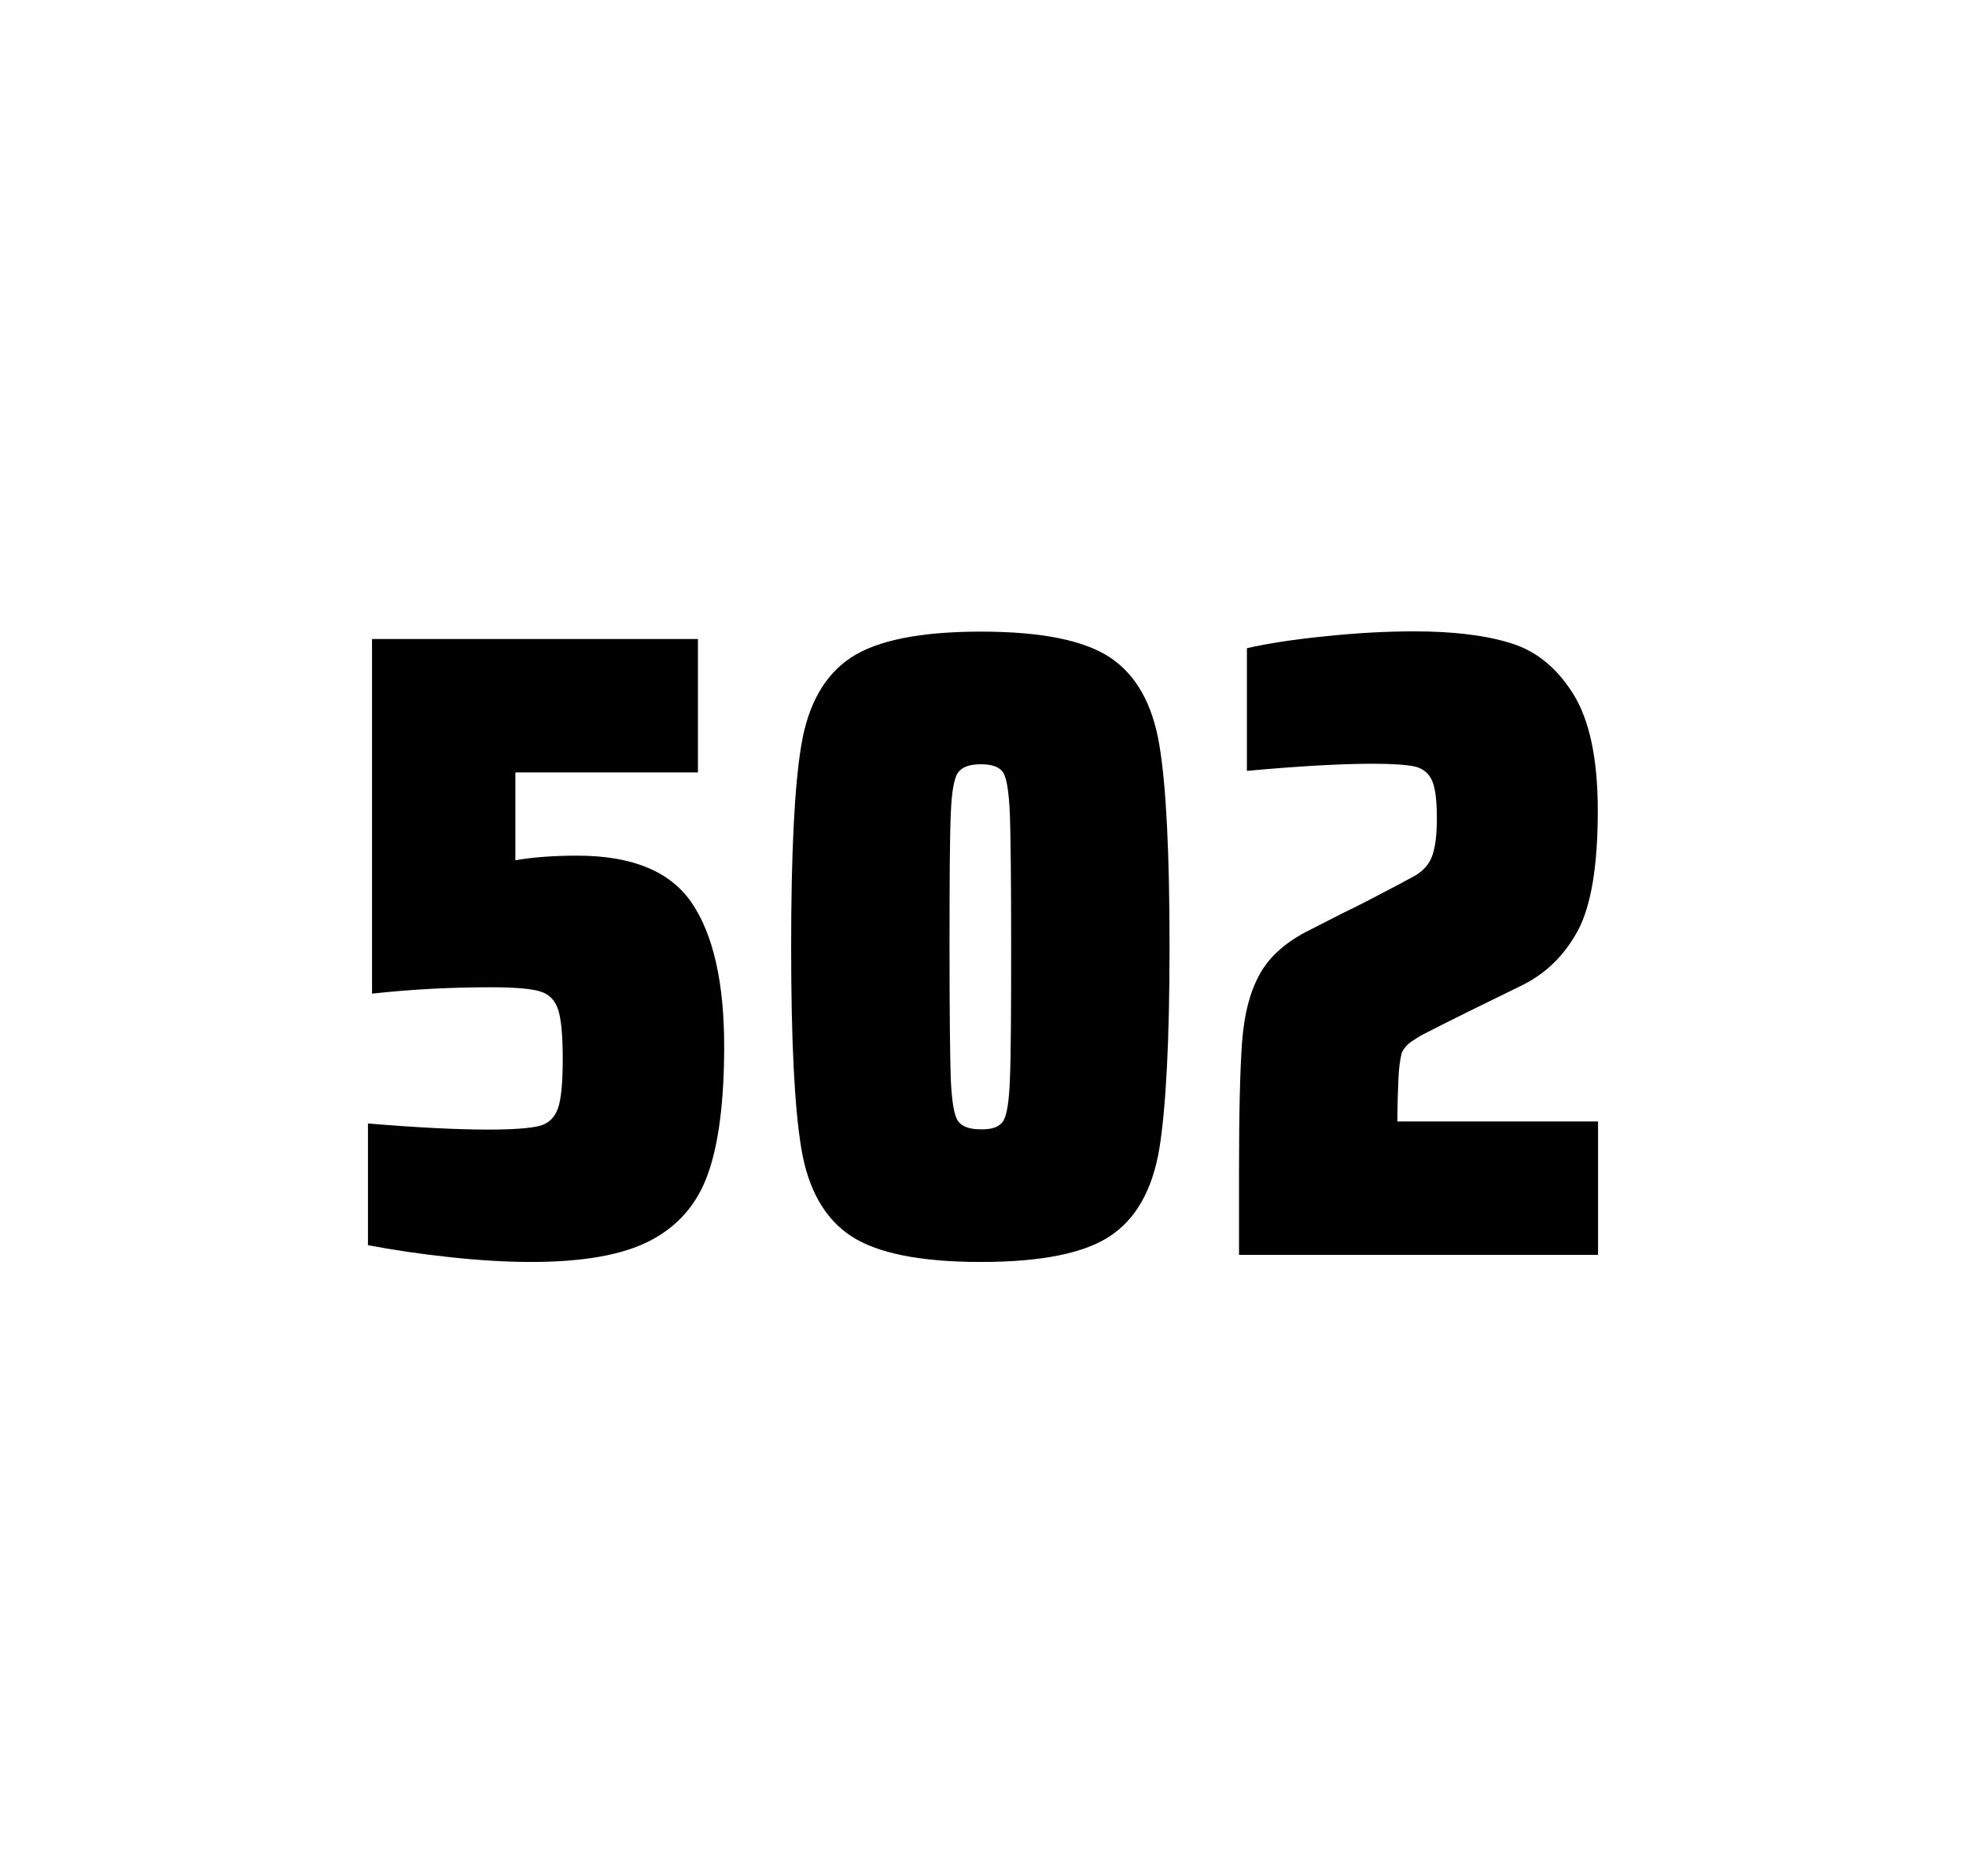
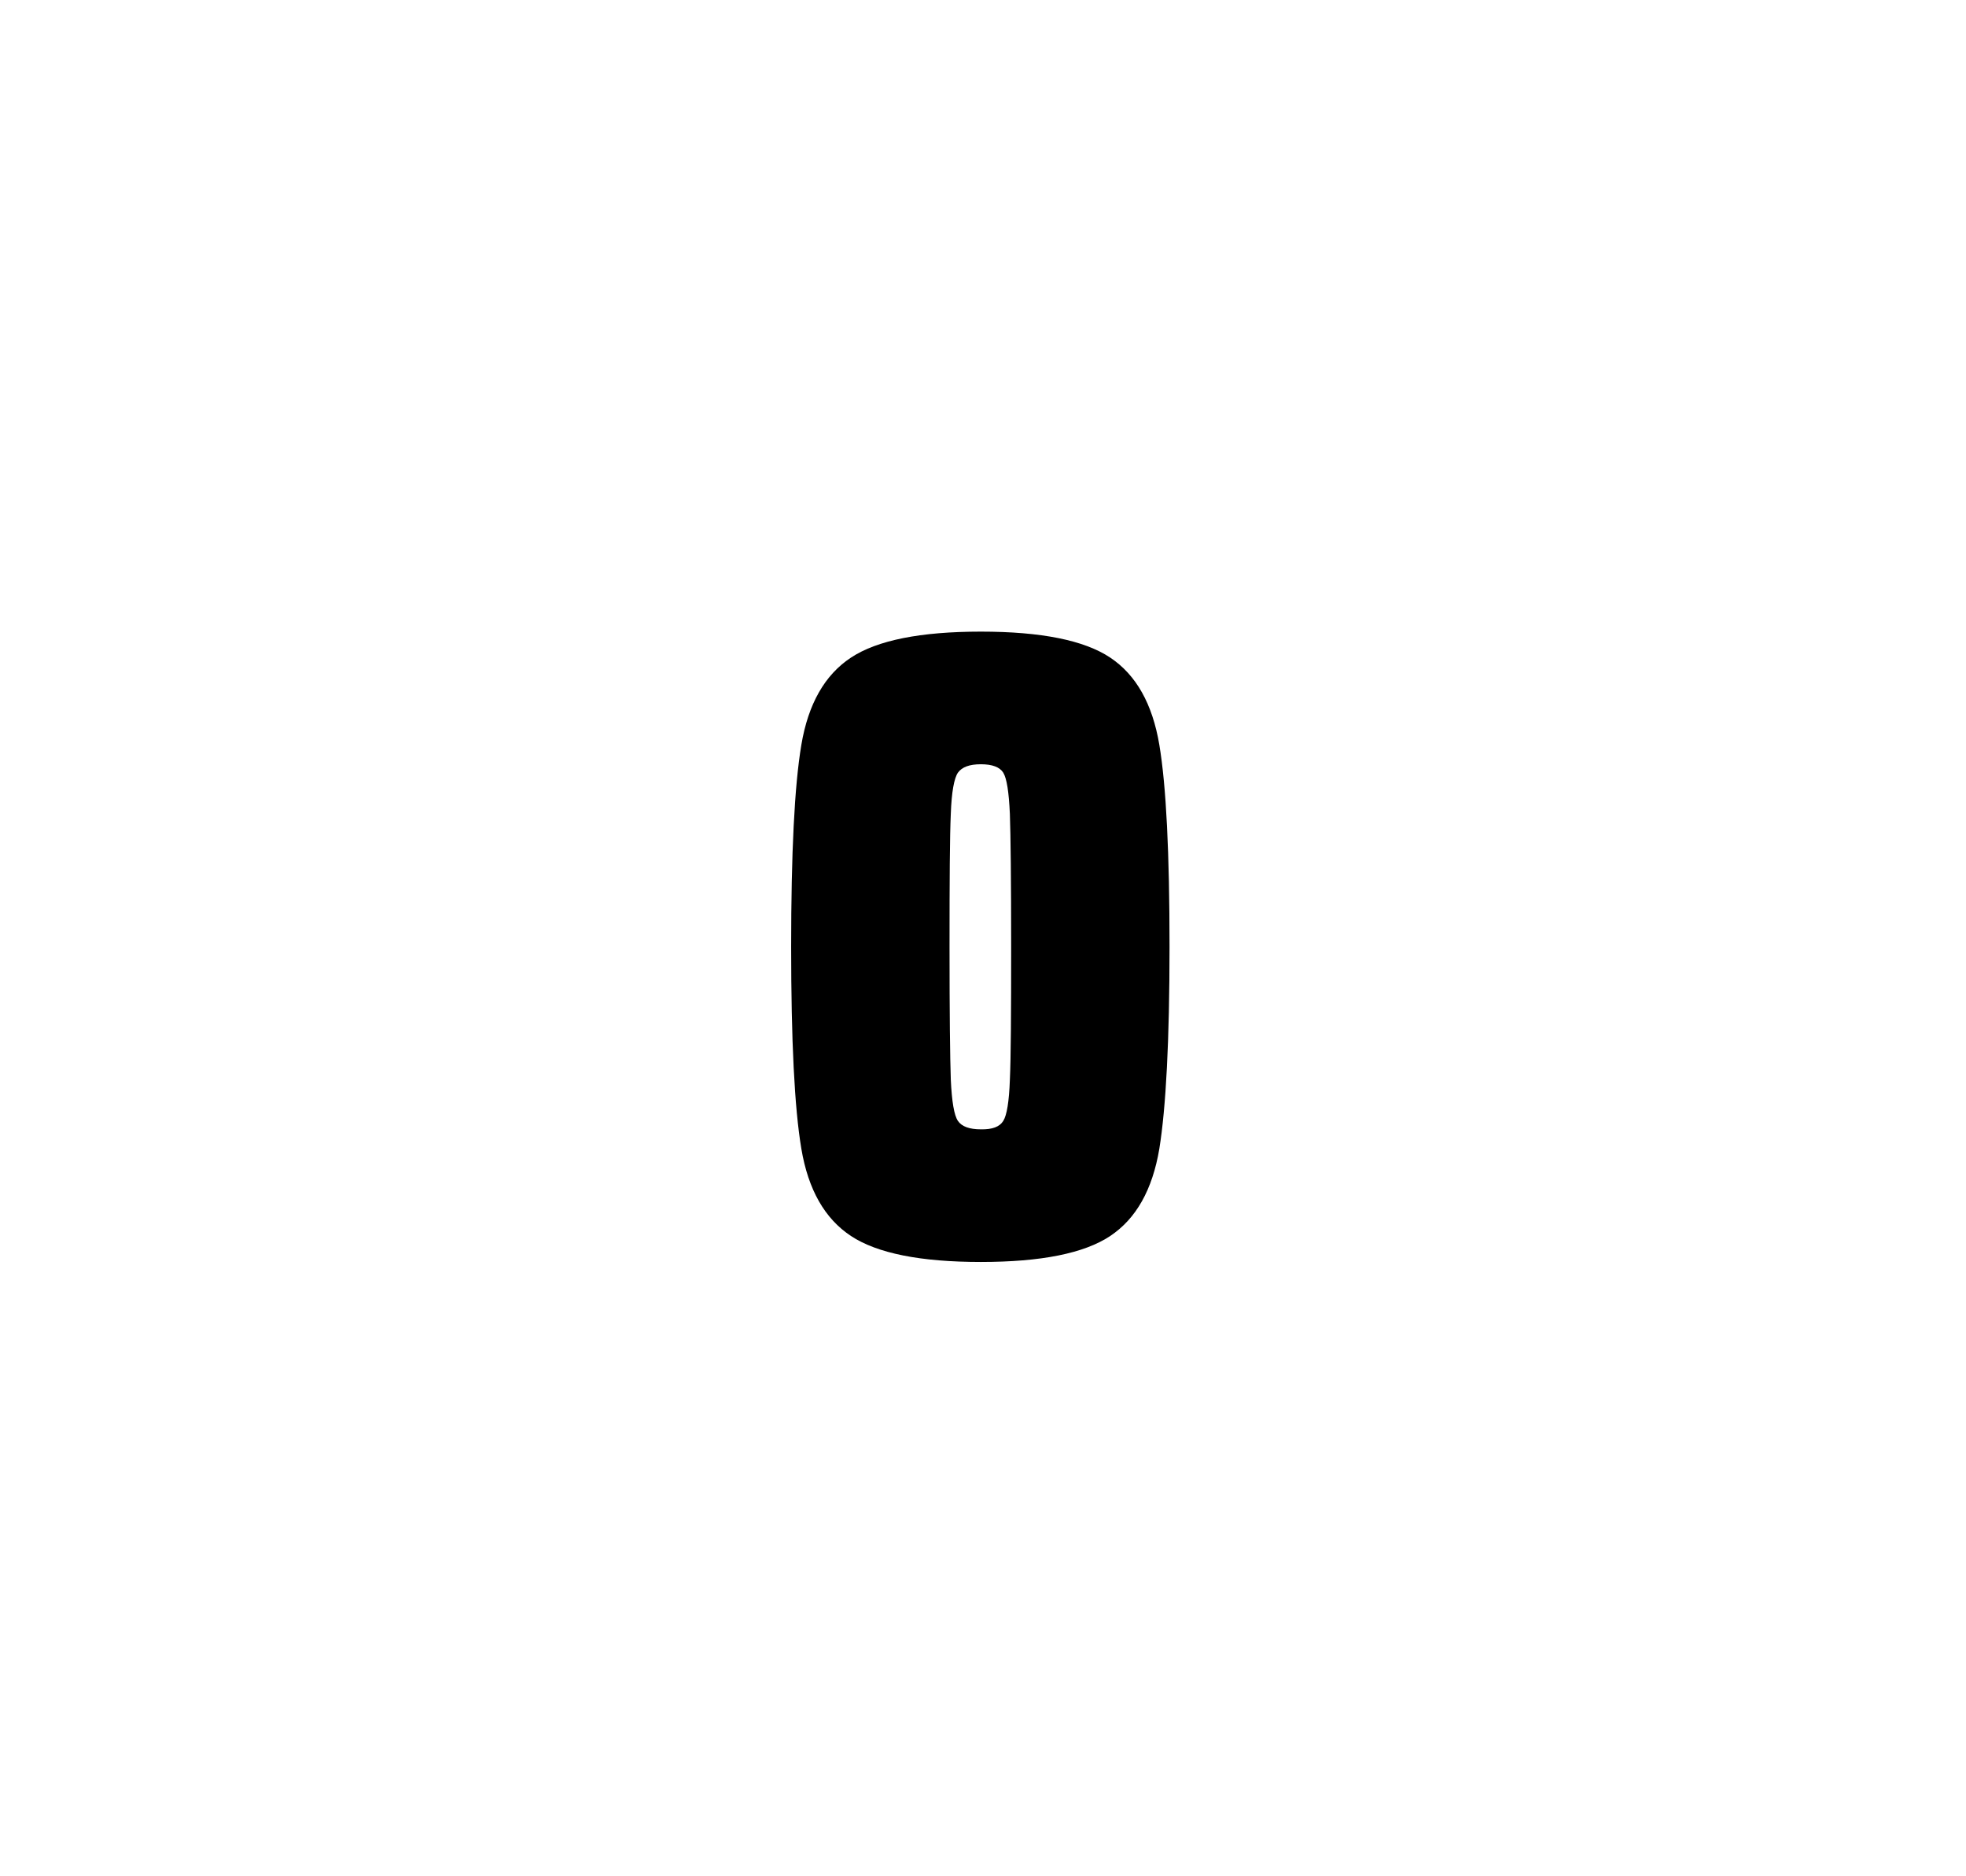
<svg xmlns="http://www.w3.org/2000/svg" version="1.1" id="wrapper" x="0px" y="0px" viewBox="0 0 772.1 737" style="enable-background:new 0 0 772.1 737;">
  <style type="text/css">
	.st0{fill:none;}
</style>
-   <path id="frame" class="st0" d="M 1.5 0 L 770.5 0 C 771.3 0 772 0.7 772 1.5 L 772 735.4 C 772 736.2 771.3 736.9 770.5 736.9 L 1.5 736.9 C 0.7 736.9 0 736.2 0 735.4 L 0 1.5 C 0 0.7 0.7 0 1.5 0 Z" />
+   <path id="frame" class="st0" d="M 1.5 0 L 770.5 0 C 771.3 0 772 0.7 772 1.5 L 772 735.4 L 1.5 736.9 C 0.7 736.9 0 736.2 0 735.4 L 0 1.5 C 0 0.7 0.7 0 1.5 0 Z" />
  <g id="numbers">
-     <path id="five" d="M 191.803 443.7 C 201.403 443.7 208.003 443.2 211.703 442.3 C 215.303 441.4 217.803 439.1 219.103 435.4 C 220.403 431.8 221.003 425.3 221.003 415.9 C 221.003 406.8 220.403 400.3 219.203 396.6 C 218.003 392.9 215.603 390.4 212.003 389.4 C 208.403 388.3 201.903 387.8 192.503 387.8 C 177.003 387.8 161.603 388.6 146.103 390.3 L 146.103 251 L 274.103 251 L 274.103 303.4 L 202.403 303.4 L 202.403 337.9 C 209.403 336.7 217.503 336.1 226.703 336.1 C 248.303 336.1 263.303 342.3 271.703 354.7 C 280.103 367.1 284.403 385.9 284.403 411 C 284.403 432.3 282.303 449 278.103 460.9 C 273.903 472.9 266.303 481.6 255.403 487.3 C 244.503 493 228.803 495.7 208.503 495.7 C 199.103 495.7 188.503 495.1 176.503 493.8 C 164.503 492.5 153.903 490.9 144.503 489.1 L 144.503 441.3 C 163.603 442.9 179.403 443.7 191.803 443.7 Z" />
    <path id="zero" d="M 334.205 485.5 C 323.905 478.7 317.405 467.3 314.705 451.2 C 312.005 435.1 310.705 408.7 310.705 371.9 C 310.705 335.1 312.005 308.7 314.705 292.6 C 317.405 276.5 323.905 265.1 334.205 258.3 C 344.505 251.5 361.505 248.1 385.205 248.1 C 408.905 248.1 425.805 251.5 436.005 258.3 C 446.205 265.1 452.605 276.5 455.305 292.6 C 458.005 308.7 459.305 335.1 459.305 371.9 C 459.305 408.7 457.905 435.1 455.305 451.2 C 452.605 467.3 446.205 478.7 436.005 485.5 C 425.805 492.3 408.905 495.7 385.205 495.7 C 361.505 495.7 344.505 492.3 334.205 485.5 Z M 394.005 440.3 C 395.405 438.1 396.305 432.7 396.605 424.1 C 397.005 415.5 397.105 398.1 397.105 371.9 C 397.105 345.6 396.905 328.2 396.605 319.7 C 396.205 311.1 395.405 305.8 394.005 303.5 C 392.605 301.3 389.705 300.2 385.205 300.2 C 380.705 300.2 377.805 301.3 376.205 303.5 C 374.705 305.7 373.705 311.1 373.405 319.7 C 373.005 328.3 372.905 345.7 372.905 371.9 C 372.905 398.2 373.105 415.6 373.405 424.1 C 373.805 432.7 374.705 438.1 376.205 440.3 C 377.705 442.5 380.705 443.6 385.205 443.6 C 389.705 443.7 392.605 442.6 394.005 440.3 Z" />
-     <path id="two" d="M 549.197 423.8 C 548.997 428.4 548.797 433.9 548.797 440.5 L 627.597 440.5 L 627.597 492.9 L 486.597 492.9 L 486.597 460.5 C 486.597 437.1 486.997 420 487.797 409.3 C 488.597 398.6 490.797 389.9 494.497 383.1 C 498.097 376.3 504.197 370.7 512.597 366.2 L 527.697 358.5 C 532.597 356.2 539.497 352.6 548.397 347.9 C 549.297 347.4 551.597 346.2 555.297 344.2 C 558.897 342.2 561.297 339.5 562.497 336.1 C 563.697 332.7 564.297 327.8 564.297 321.5 C 564.297 314.5 563.697 309.5 562.397 306.6 C 561.097 303.7 558.897 301.9 555.697 301.1 C 552.497 300.4 547.097 300 539.297 300 C 526.897 300 510.297 300.9 489.697 302.8 L 489.697 254.6 C 498.097 252.7 508.497 251.1 520.797 249.9 C 533.097 248.6 544.697 248 555.397 248 C 570.597 248 583.197 249.5 593.197 252.6 C 603.197 255.6 611.397 262.3 617.797 272.5 C 624.197 282.7 627.497 298 627.497 318.4 C 627.497 340 624.897 355.6 619.797 365.3 C 614.597 375 607.397 382.2 597.997 386.9 C 581.597 394.9 568.797 401.2 559.697 405.9 C 557.797 406.8 555.997 408 554.197 409.2 C 552.397 410.5 551.197 412 550.497 413.6 C 549.897 415.9 549.397 419.2 549.197 423.8 Z" />
  </g>
</svg>